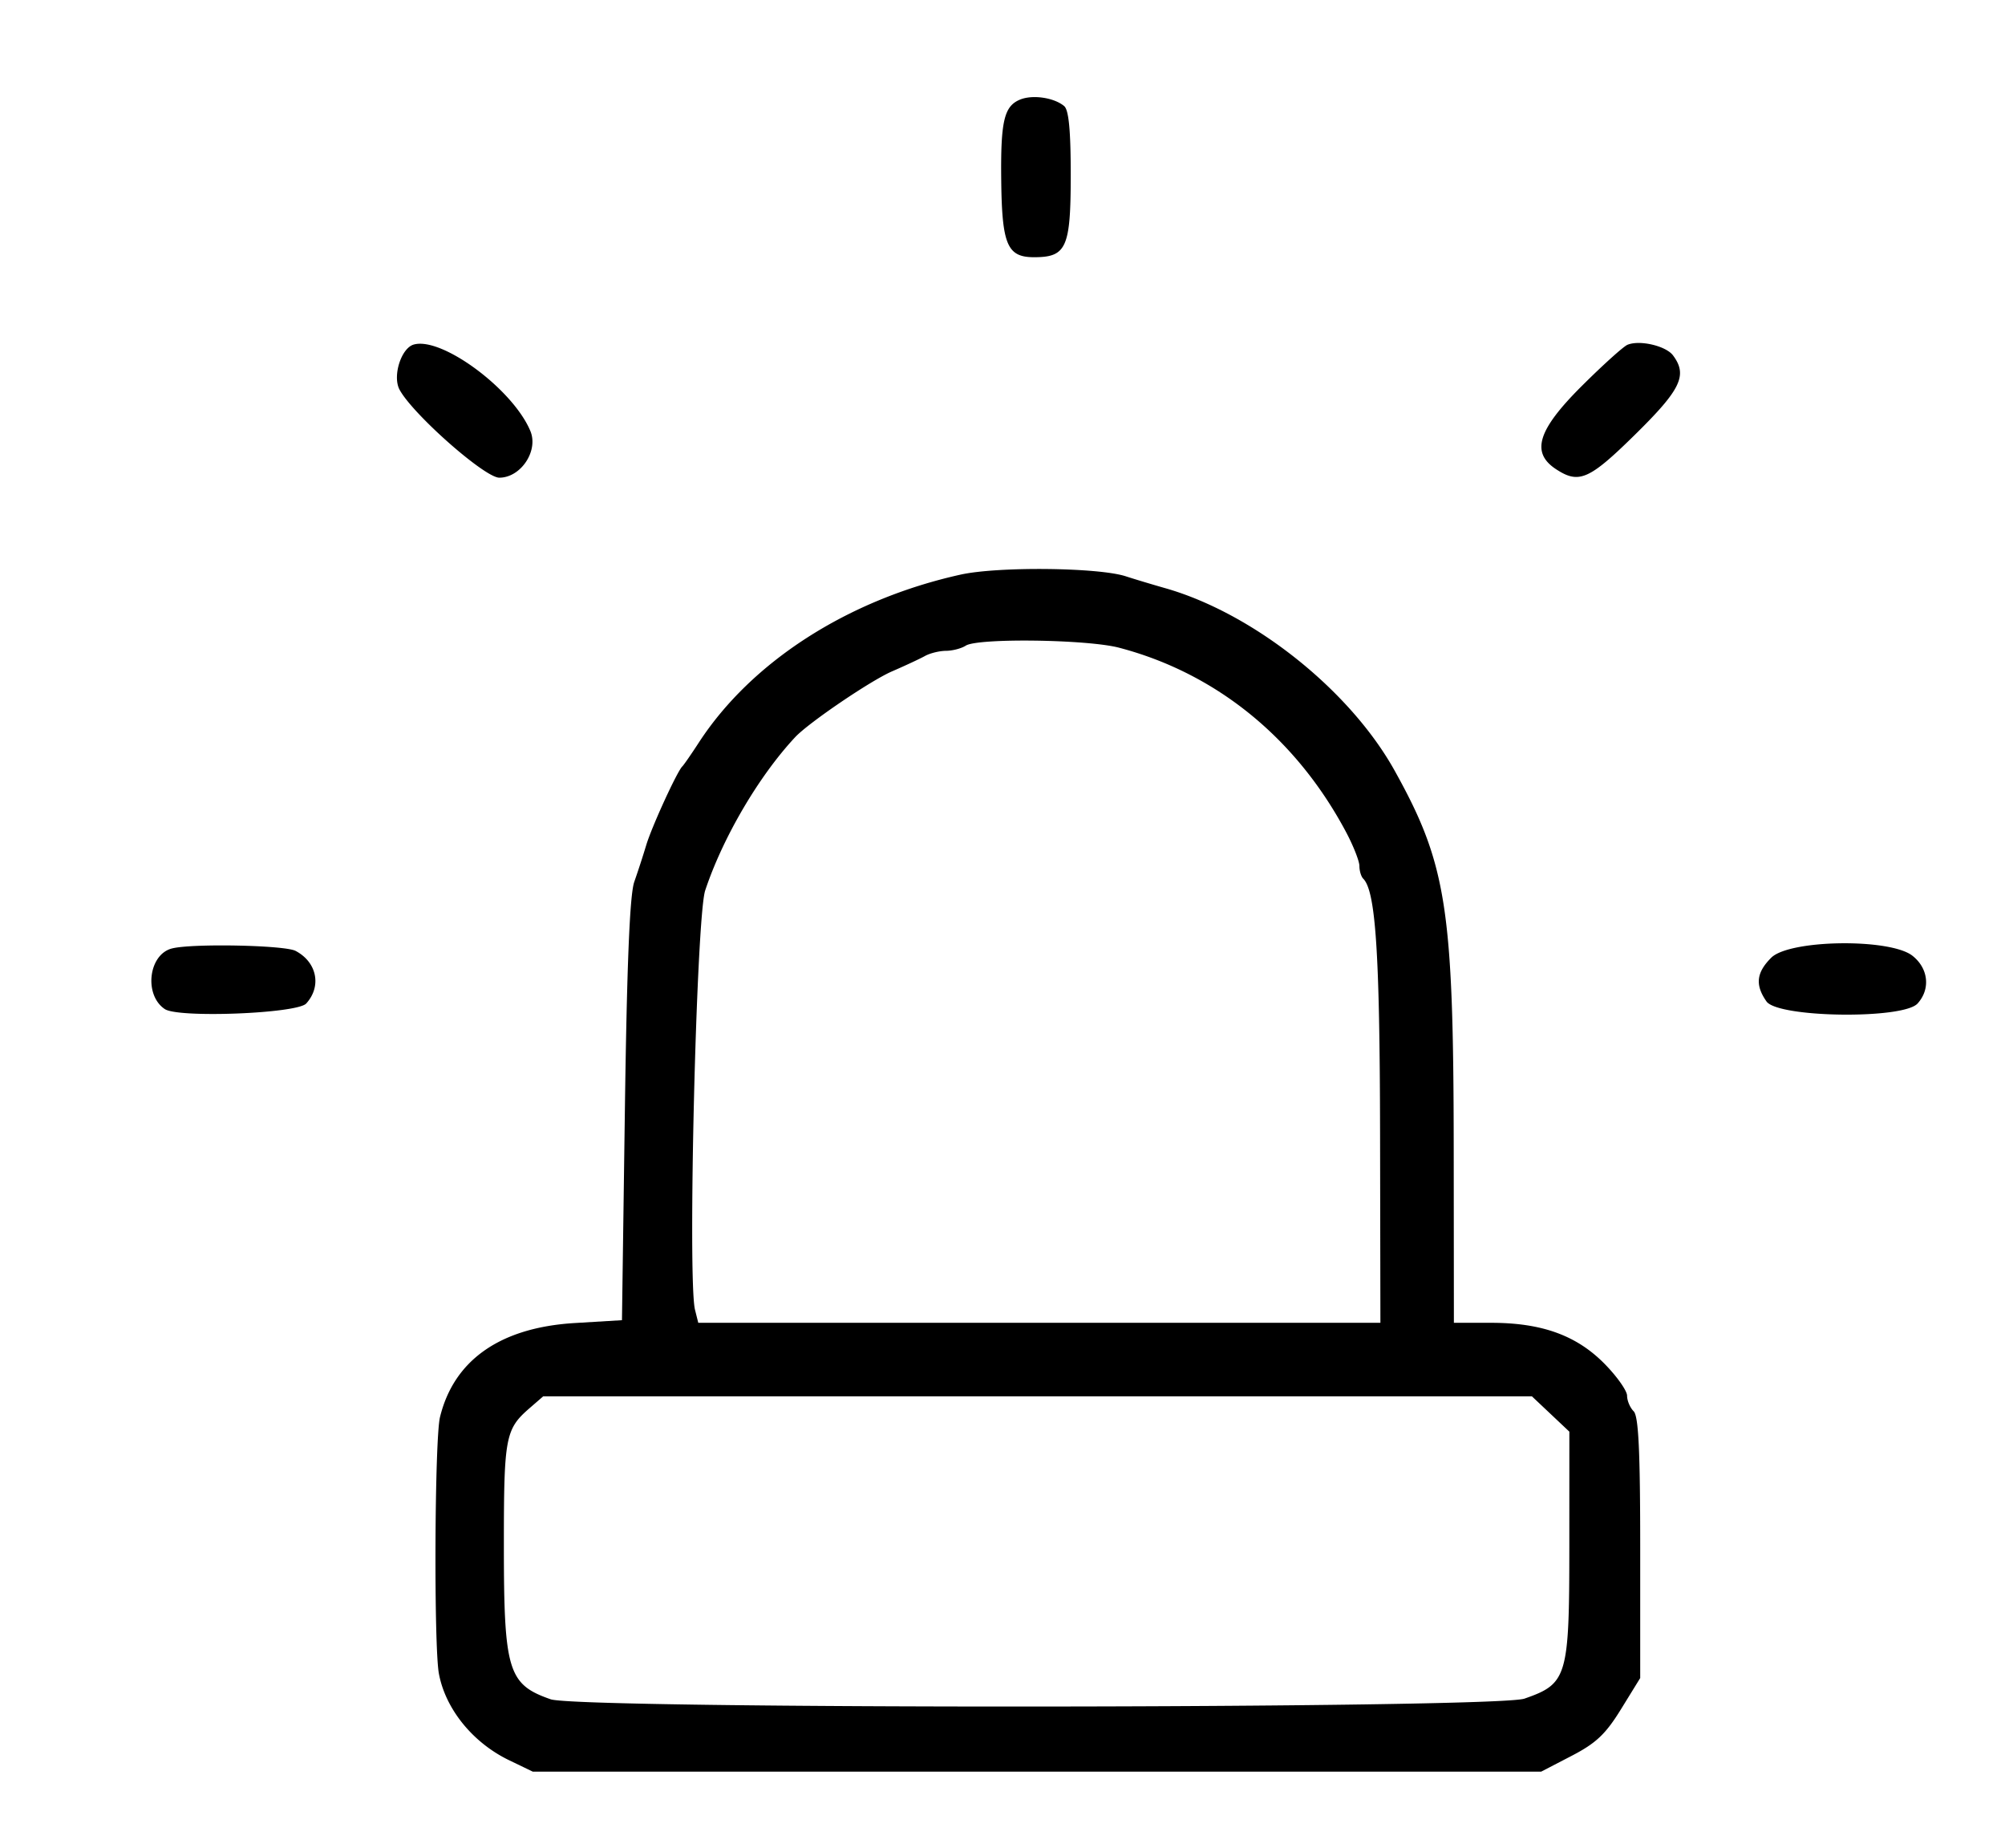
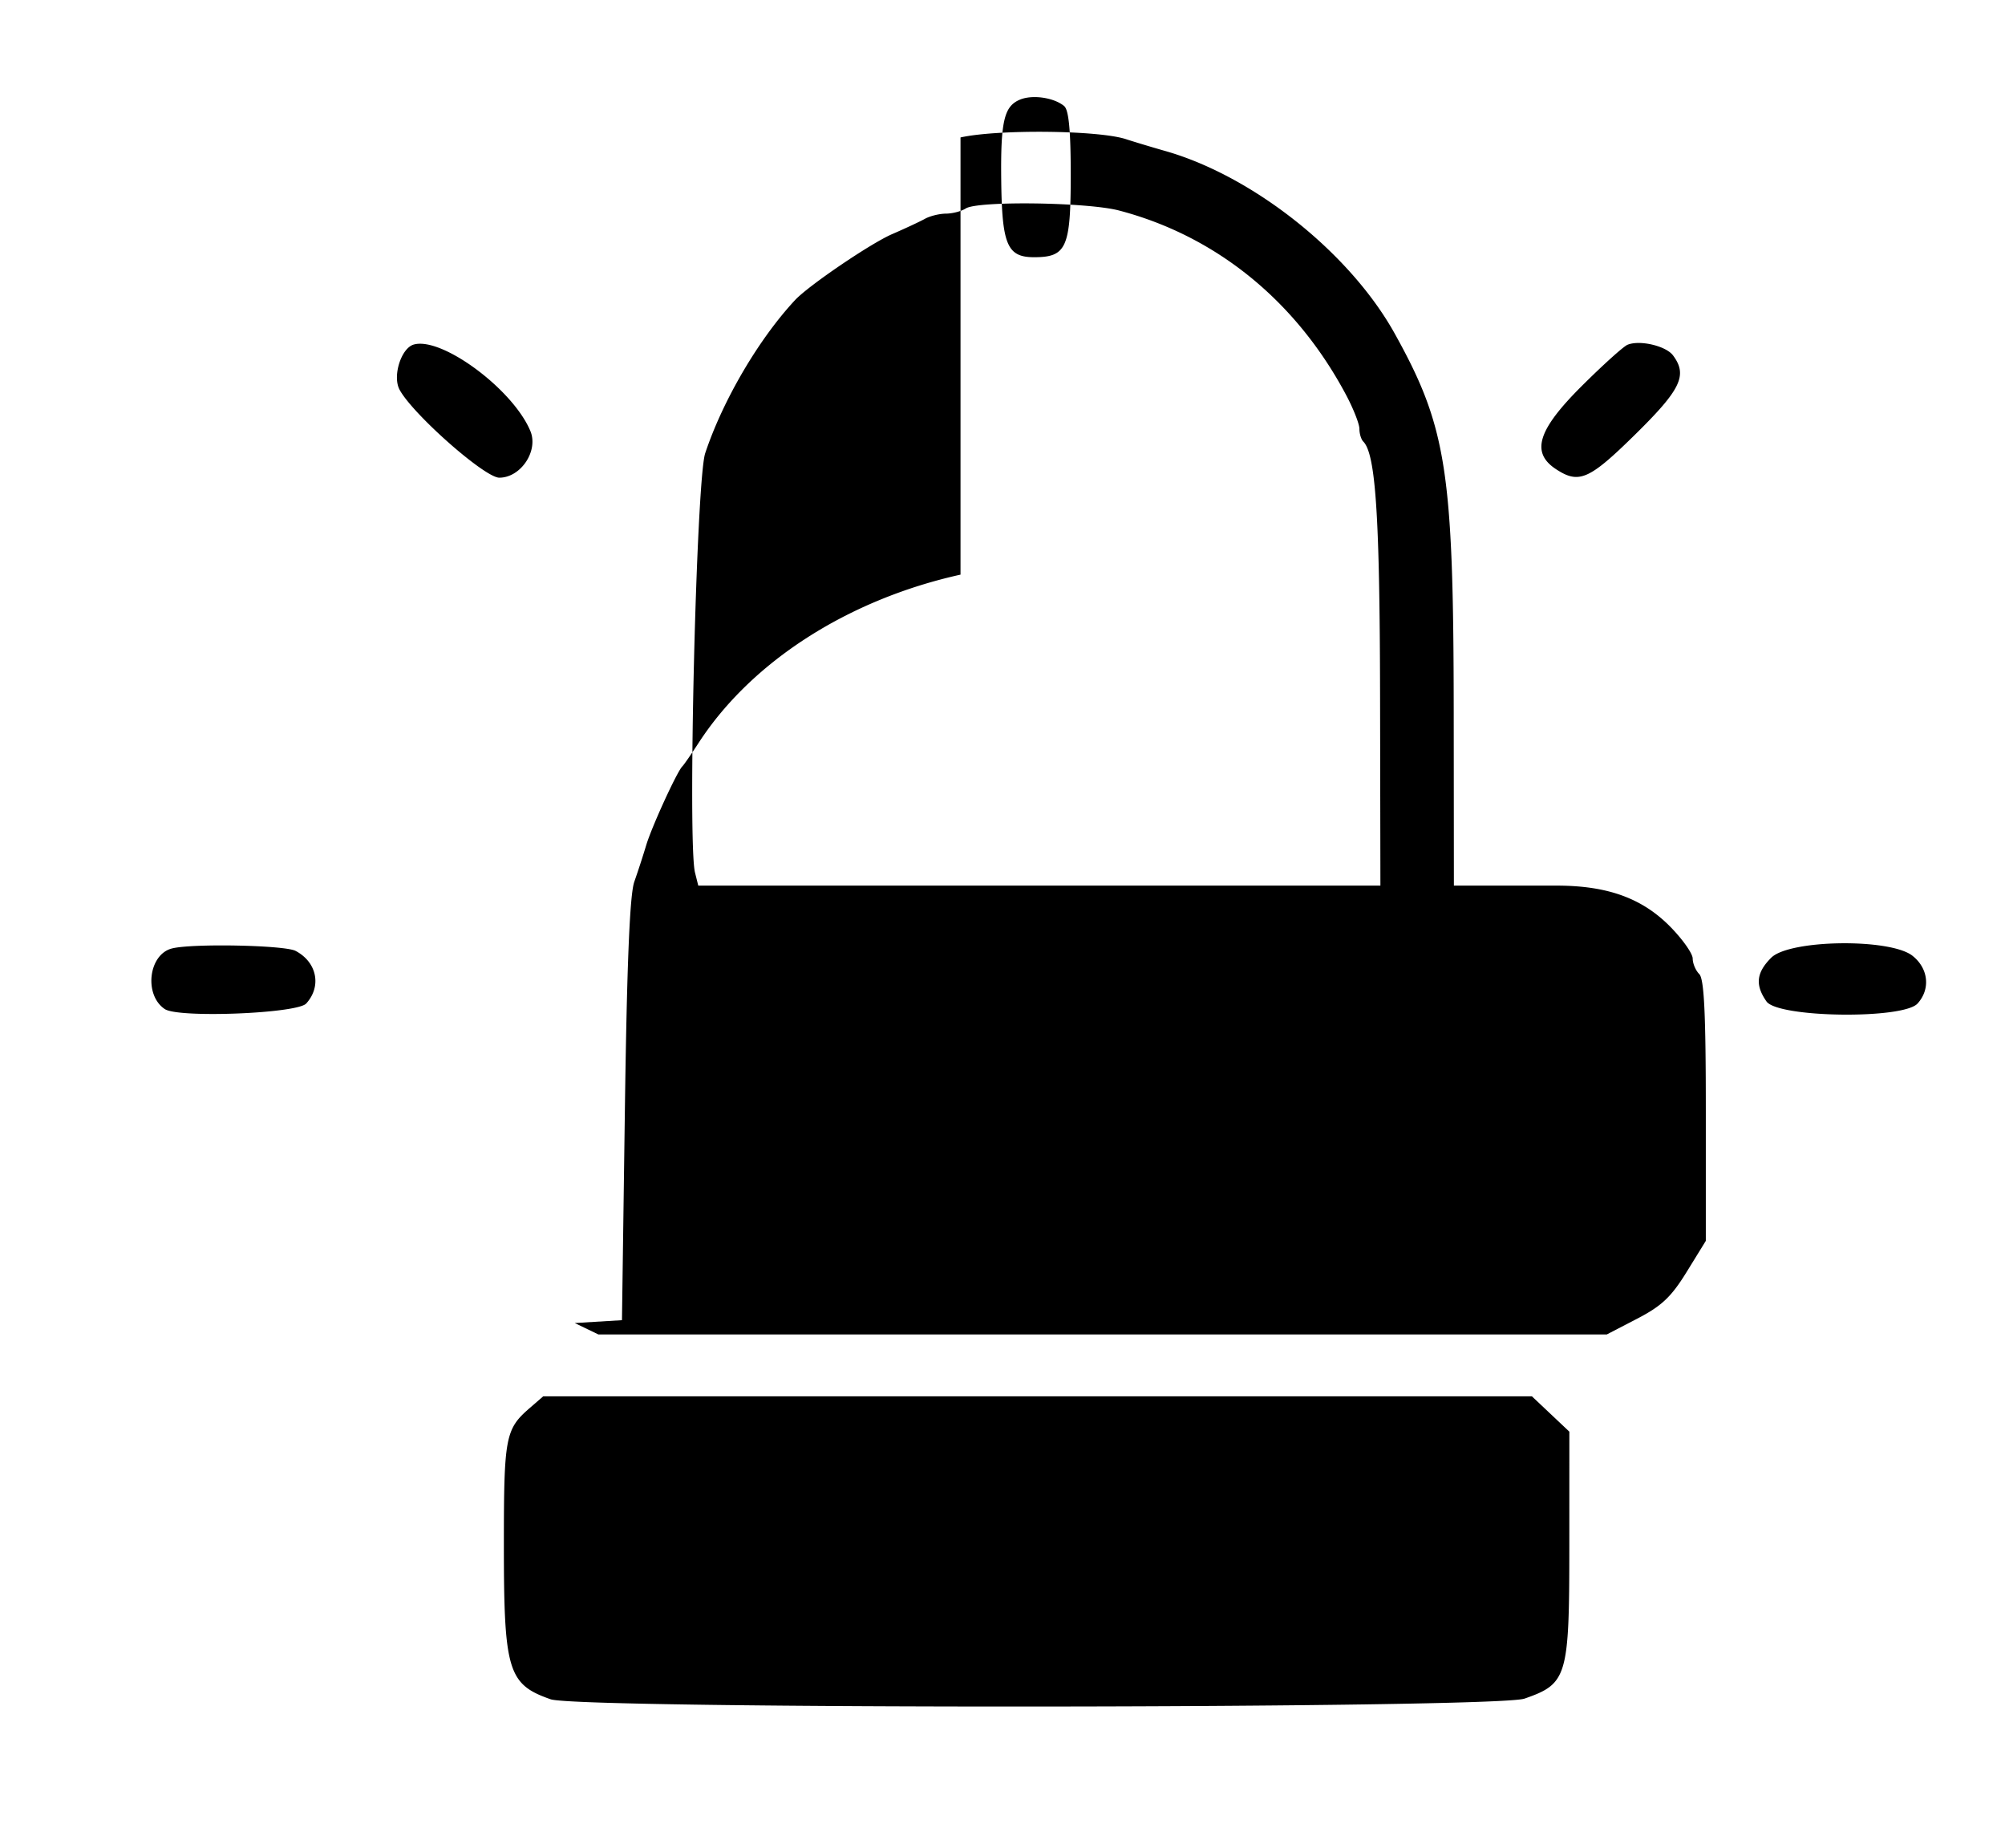
<svg xmlns="http://www.w3.org/2000/svg" viewBox="0 0 382 352">
-   <path d="M194.338 18.977c-3.052 1.261-3.713 4.121-3.579 15.474.144 12.196 1.156 14.549 6.255 14.549 6.18 0 6.986-1.813 6.986-15.706 0-8.448-.375-12.361-1.256-13.091-1.949-1.618-6.021-2.211-8.406-1.226M78.827 65.639c-2.401.686-4.08 6.019-2.704 8.59C78.613 78.883 92.343 91 95.125 91c4.095 0 7.495-5.089 5.928-8.873-3.289-7.94-16.872-18.016-22.226-16.488m231.243.046c-.787.331-4.724 3.885-8.75 7.898-8.368 8.341-9.688 12.636-4.855 15.802 4.375 2.867 6.312 2.013 15.126-6.663 8.674-8.539 9.967-11.249 7.159-15.017-1.355-1.82-6.378-2.988-8.68-2.02M183 109.47c-21.444 4.759-39.832 16.565-49.882 32.03-1.43 2.2-2.833 4.225-3.119 4.5-.992.955-5.835 11.519-6.876 15a186.294 186.294 0 0 1-2.28 7c-.859 2.436-1.402 15.656-1.788 43.5l-.555 40-9 .543c-14.165.855-23.016 7.038-25.672 17.933-1.019 4.182-1.186 43.583-.207 48.858 1.251 6.738 6.46 13.16 13.379 16.496l4.5 2.17h192.141l5.783-3c4.67-2.422 6.485-4.138 9.43-8.913l3.646-5.912v-24.788c0-18.496-.317-25.104-1.25-26.037-.687-.687-1.25-2.019-1.25-2.958 0-.94-1.918-3.662-4.262-6.05-5.334-5.434-11.974-7.842-21.622-7.842H277l-.032-33.25c-.043-45.744-1.353-54.125-11.241-71.915-8.542-15.369-26.936-30.002-43.727-34.786-2.475-.705-5.85-1.721-7.5-2.258-5.242-1.704-24.385-1.899-31.5-.321m1 13.53c-.825.533-2.519.976-3.764.985-1.245.008-3.045.449-4 .98-.955.531-3.784 1.851-6.286 2.934-4.079 1.765-15.882 9.783-18.45 12.533-6.919 7.409-13.79 19.115-17.146 29.211-1.683 5.065-3.361 74.211-1.937 79.88l.621 2.477H263l-.064-36.25c-.061-34.205-.841-45.988-3.202-48.349-.404-.404-.734-1.492-.734-2.419 0-.926-1.143-3.833-2.54-6.46-9.517-17.901-24.766-30.285-43.259-35.133-6.059-1.588-26.915-1.866-29.201-.389M32.736 180.692c-4.453 1.161-5.345 8.866-1.336 11.543 2.611 1.743 25.212.851 26.945-1.064 2.974-3.286 2.044-7.877-2.029-10.021-2.097-1.104-19.785-1.448-23.58-.458m304.719 1.763c-2.838 2.837-3.092 5.19-.898 8.322 2.182 3.117 26.029 3.443 28.788.394 2.495-2.756 2.07-6.699-.98-9.098-4.274-3.362-23.439-3.09-26.91.382m-236.548 85.796C96.276 272.268 96 273.738 96 294.369c0 23.927.787 26.519 8.914 29.351 5.52 1.924 179.996 1.803 185.545-.128 8.154-2.838 8.53-4.117 8.536-28.974l.005-21.882-3.571-3.368-3.571-3.368-94.179.001-94.179.001-2.593 2.249" fill-rule="evenodd" />
+   <path d="M194.338 18.977c-3.052 1.261-3.713 4.121-3.579 15.474.144 12.196 1.156 14.549 6.255 14.549 6.18 0 6.986-1.813 6.986-15.706 0-8.448-.375-12.361-1.256-13.091-1.949-1.618-6.021-2.211-8.406-1.226M78.827 65.639c-2.401.686-4.08 6.019-2.704 8.59C78.613 78.883 92.343 91 95.125 91c4.095 0 7.495-5.089 5.928-8.873-3.289-7.94-16.872-18.016-22.226-16.488m231.243.046c-.787.331-4.724 3.885-8.75 7.898-8.368 8.341-9.688 12.636-4.855 15.802 4.375 2.867 6.312 2.013 15.126-6.663 8.674-8.539 9.967-11.249 7.159-15.017-1.355-1.82-6.378-2.988-8.68-2.02M183 109.47c-21.444 4.759-39.832 16.565-49.882 32.03-1.43 2.2-2.833 4.225-3.119 4.5-.992.955-5.835 11.519-6.876 15a186.294 186.294 0 0 1-2.28 7c-.859 2.436-1.402 15.656-1.788 43.5l-.555 40-9 .543l4.5 2.17h192.141l5.783-3c4.67-2.422 6.485-4.138 9.43-8.913l3.646-5.912v-24.788c0-18.496-.317-25.104-1.25-26.037-.687-.687-1.25-2.019-1.25-2.958 0-.94-1.918-3.662-4.262-6.05-5.334-5.434-11.974-7.842-21.622-7.842H277l-.032-33.25c-.043-45.744-1.353-54.125-11.241-71.915-8.542-15.369-26.936-30.002-43.727-34.786-2.475-.705-5.85-1.721-7.5-2.258-5.242-1.704-24.385-1.899-31.5-.321m1 13.53c-.825.533-2.519.976-3.764.985-1.245.008-3.045.449-4 .98-.955.531-3.784 1.851-6.286 2.934-4.079 1.765-15.882 9.783-18.45 12.533-6.919 7.409-13.79 19.115-17.146 29.211-1.683 5.065-3.361 74.211-1.937 79.88l.621 2.477H263l-.064-36.25c-.061-34.205-.841-45.988-3.202-48.349-.404-.404-.734-1.492-.734-2.419 0-.926-1.143-3.833-2.54-6.46-9.517-17.901-24.766-30.285-43.259-35.133-6.059-1.588-26.915-1.866-29.201-.389M32.736 180.692c-4.453 1.161-5.345 8.866-1.336 11.543 2.611 1.743 25.212.851 26.945-1.064 2.974-3.286 2.044-7.877-2.029-10.021-2.097-1.104-19.785-1.448-23.58-.458m304.719 1.763c-2.838 2.837-3.092 5.19-.898 8.322 2.182 3.117 26.029 3.443 28.788.394 2.495-2.756 2.07-6.699-.98-9.098-4.274-3.362-23.439-3.09-26.91.382m-236.548 85.796C96.276 272.268 96 273.738 96 294.369c0 23.927.787 26.519 8.914 29.351 5.52 1.924 179.996 1.803 185.545-.128 8.154-2.838 8.53-4.117 8.536-28.974l.005-21.882-3.571-3.368-3.571-3.368-94.179.001-94.179.001-2.593 2.249" fill-rule="evenodd" />
</svg>